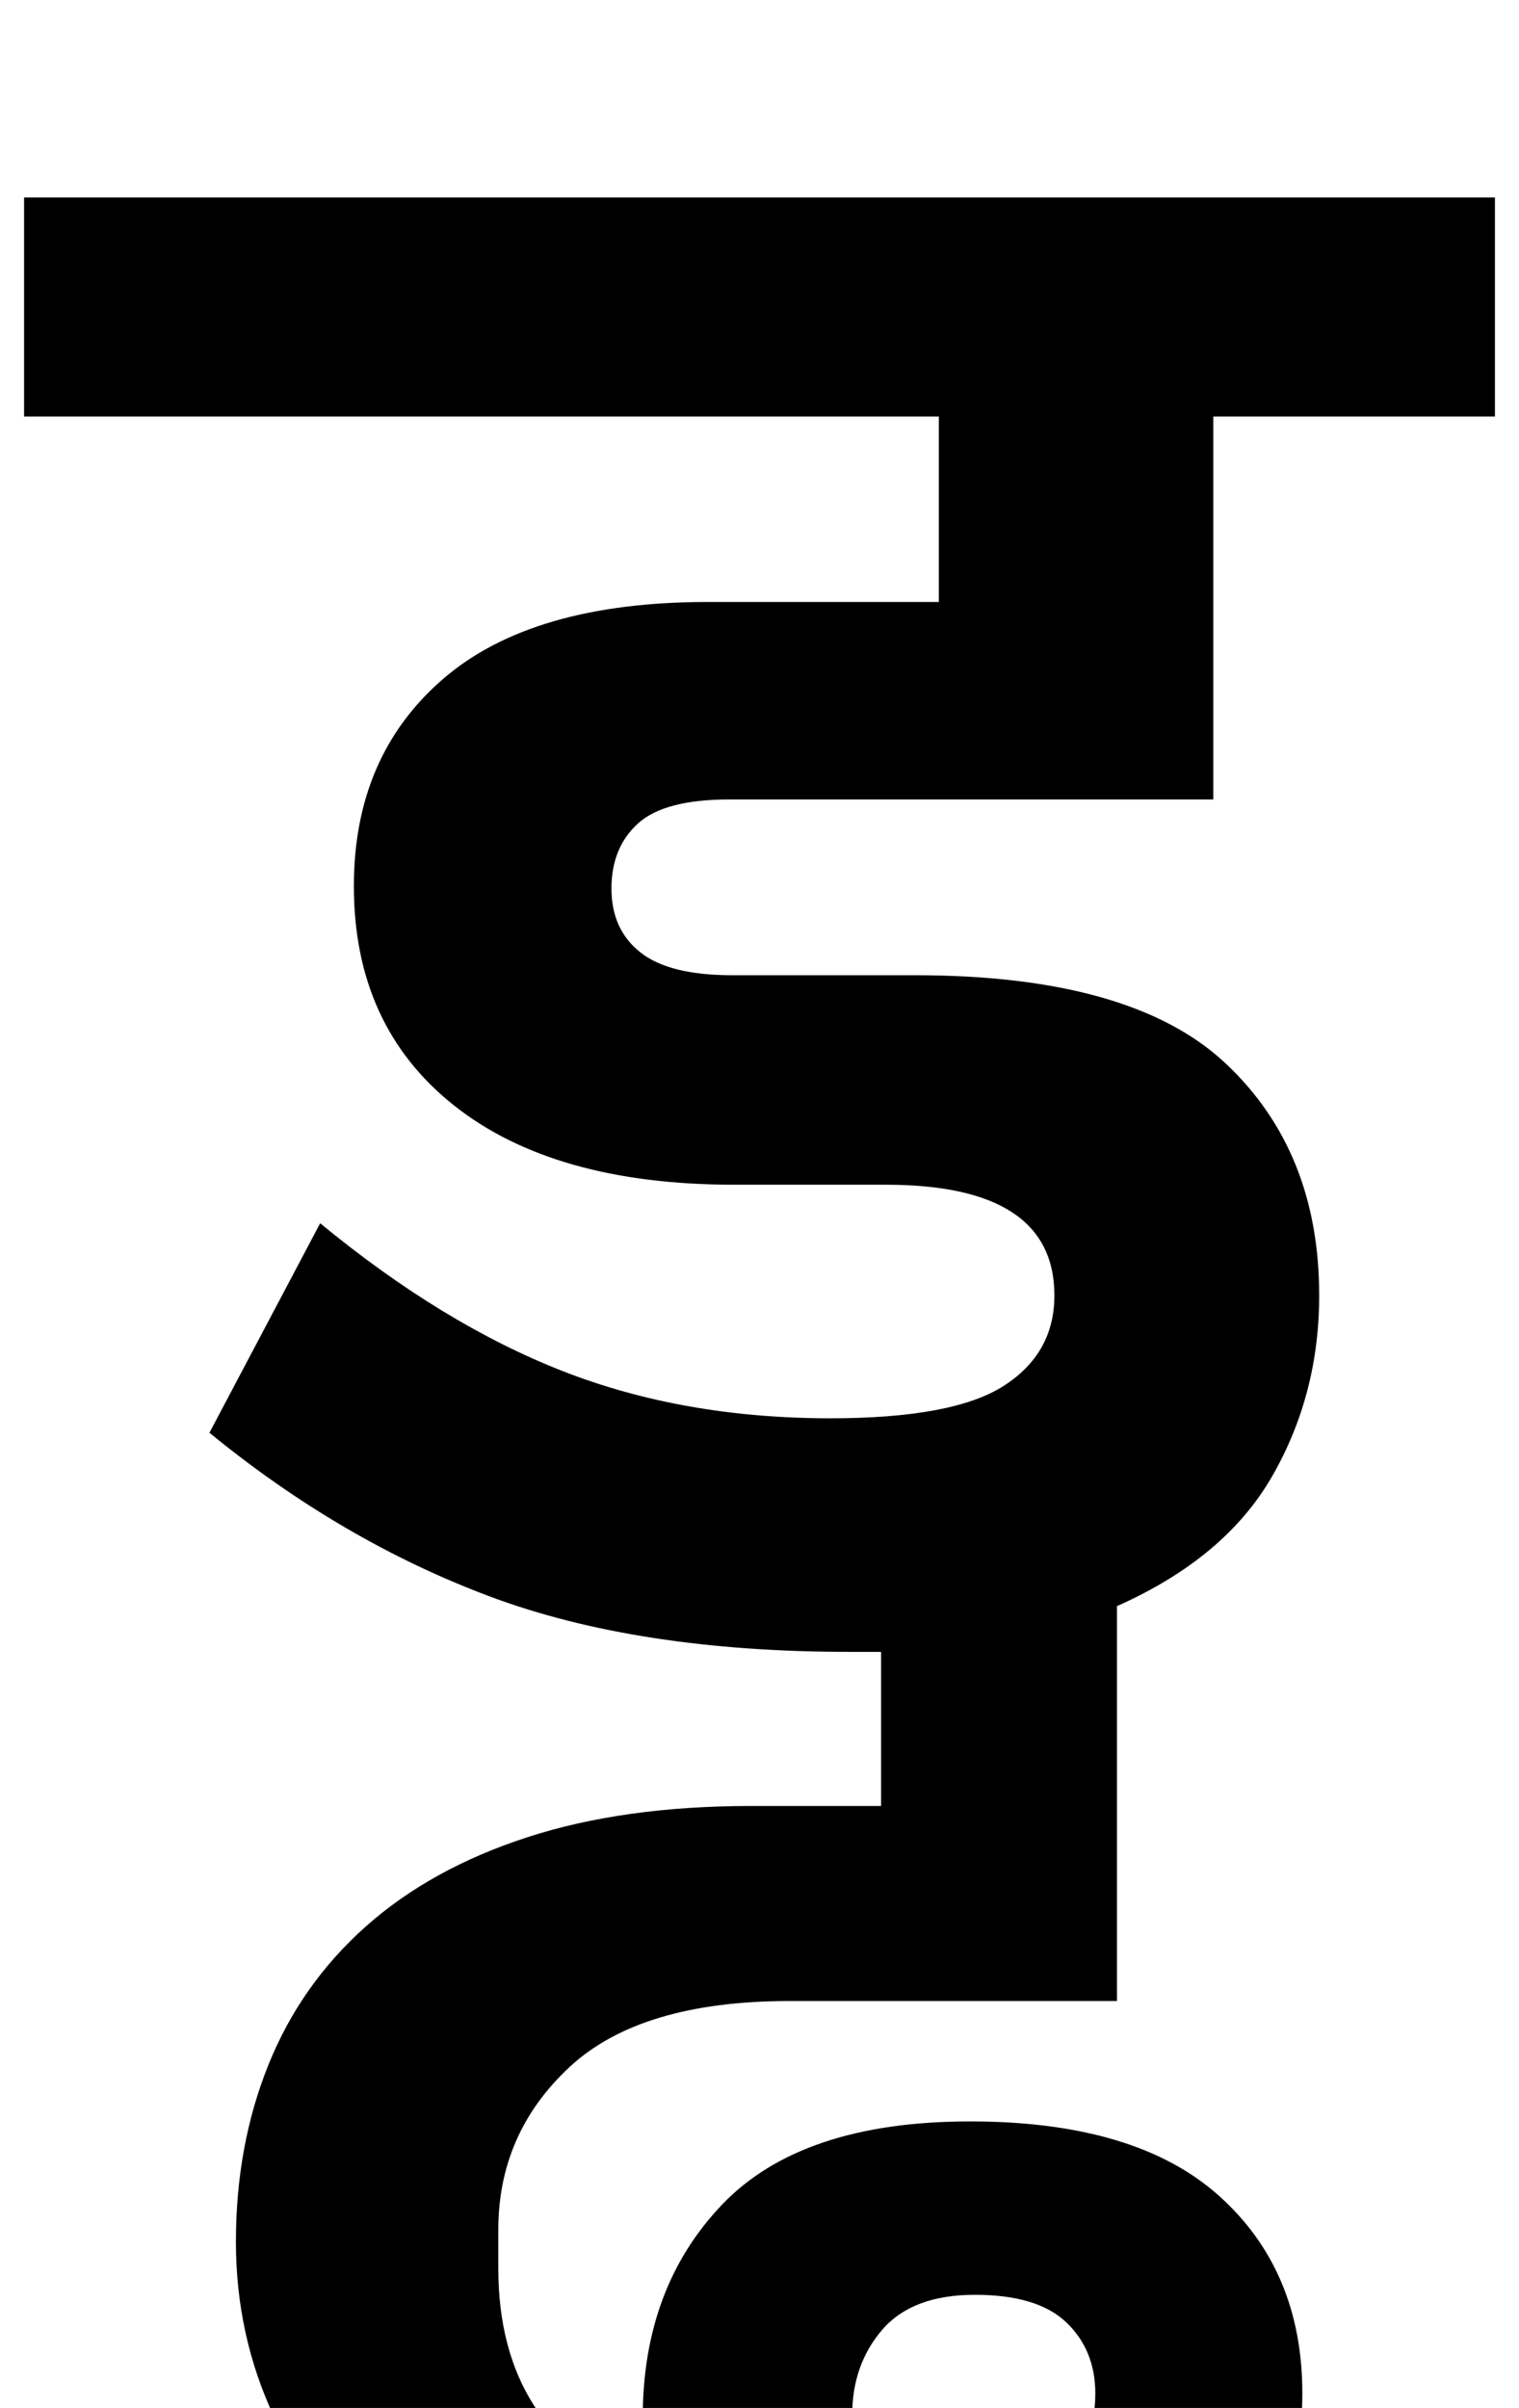
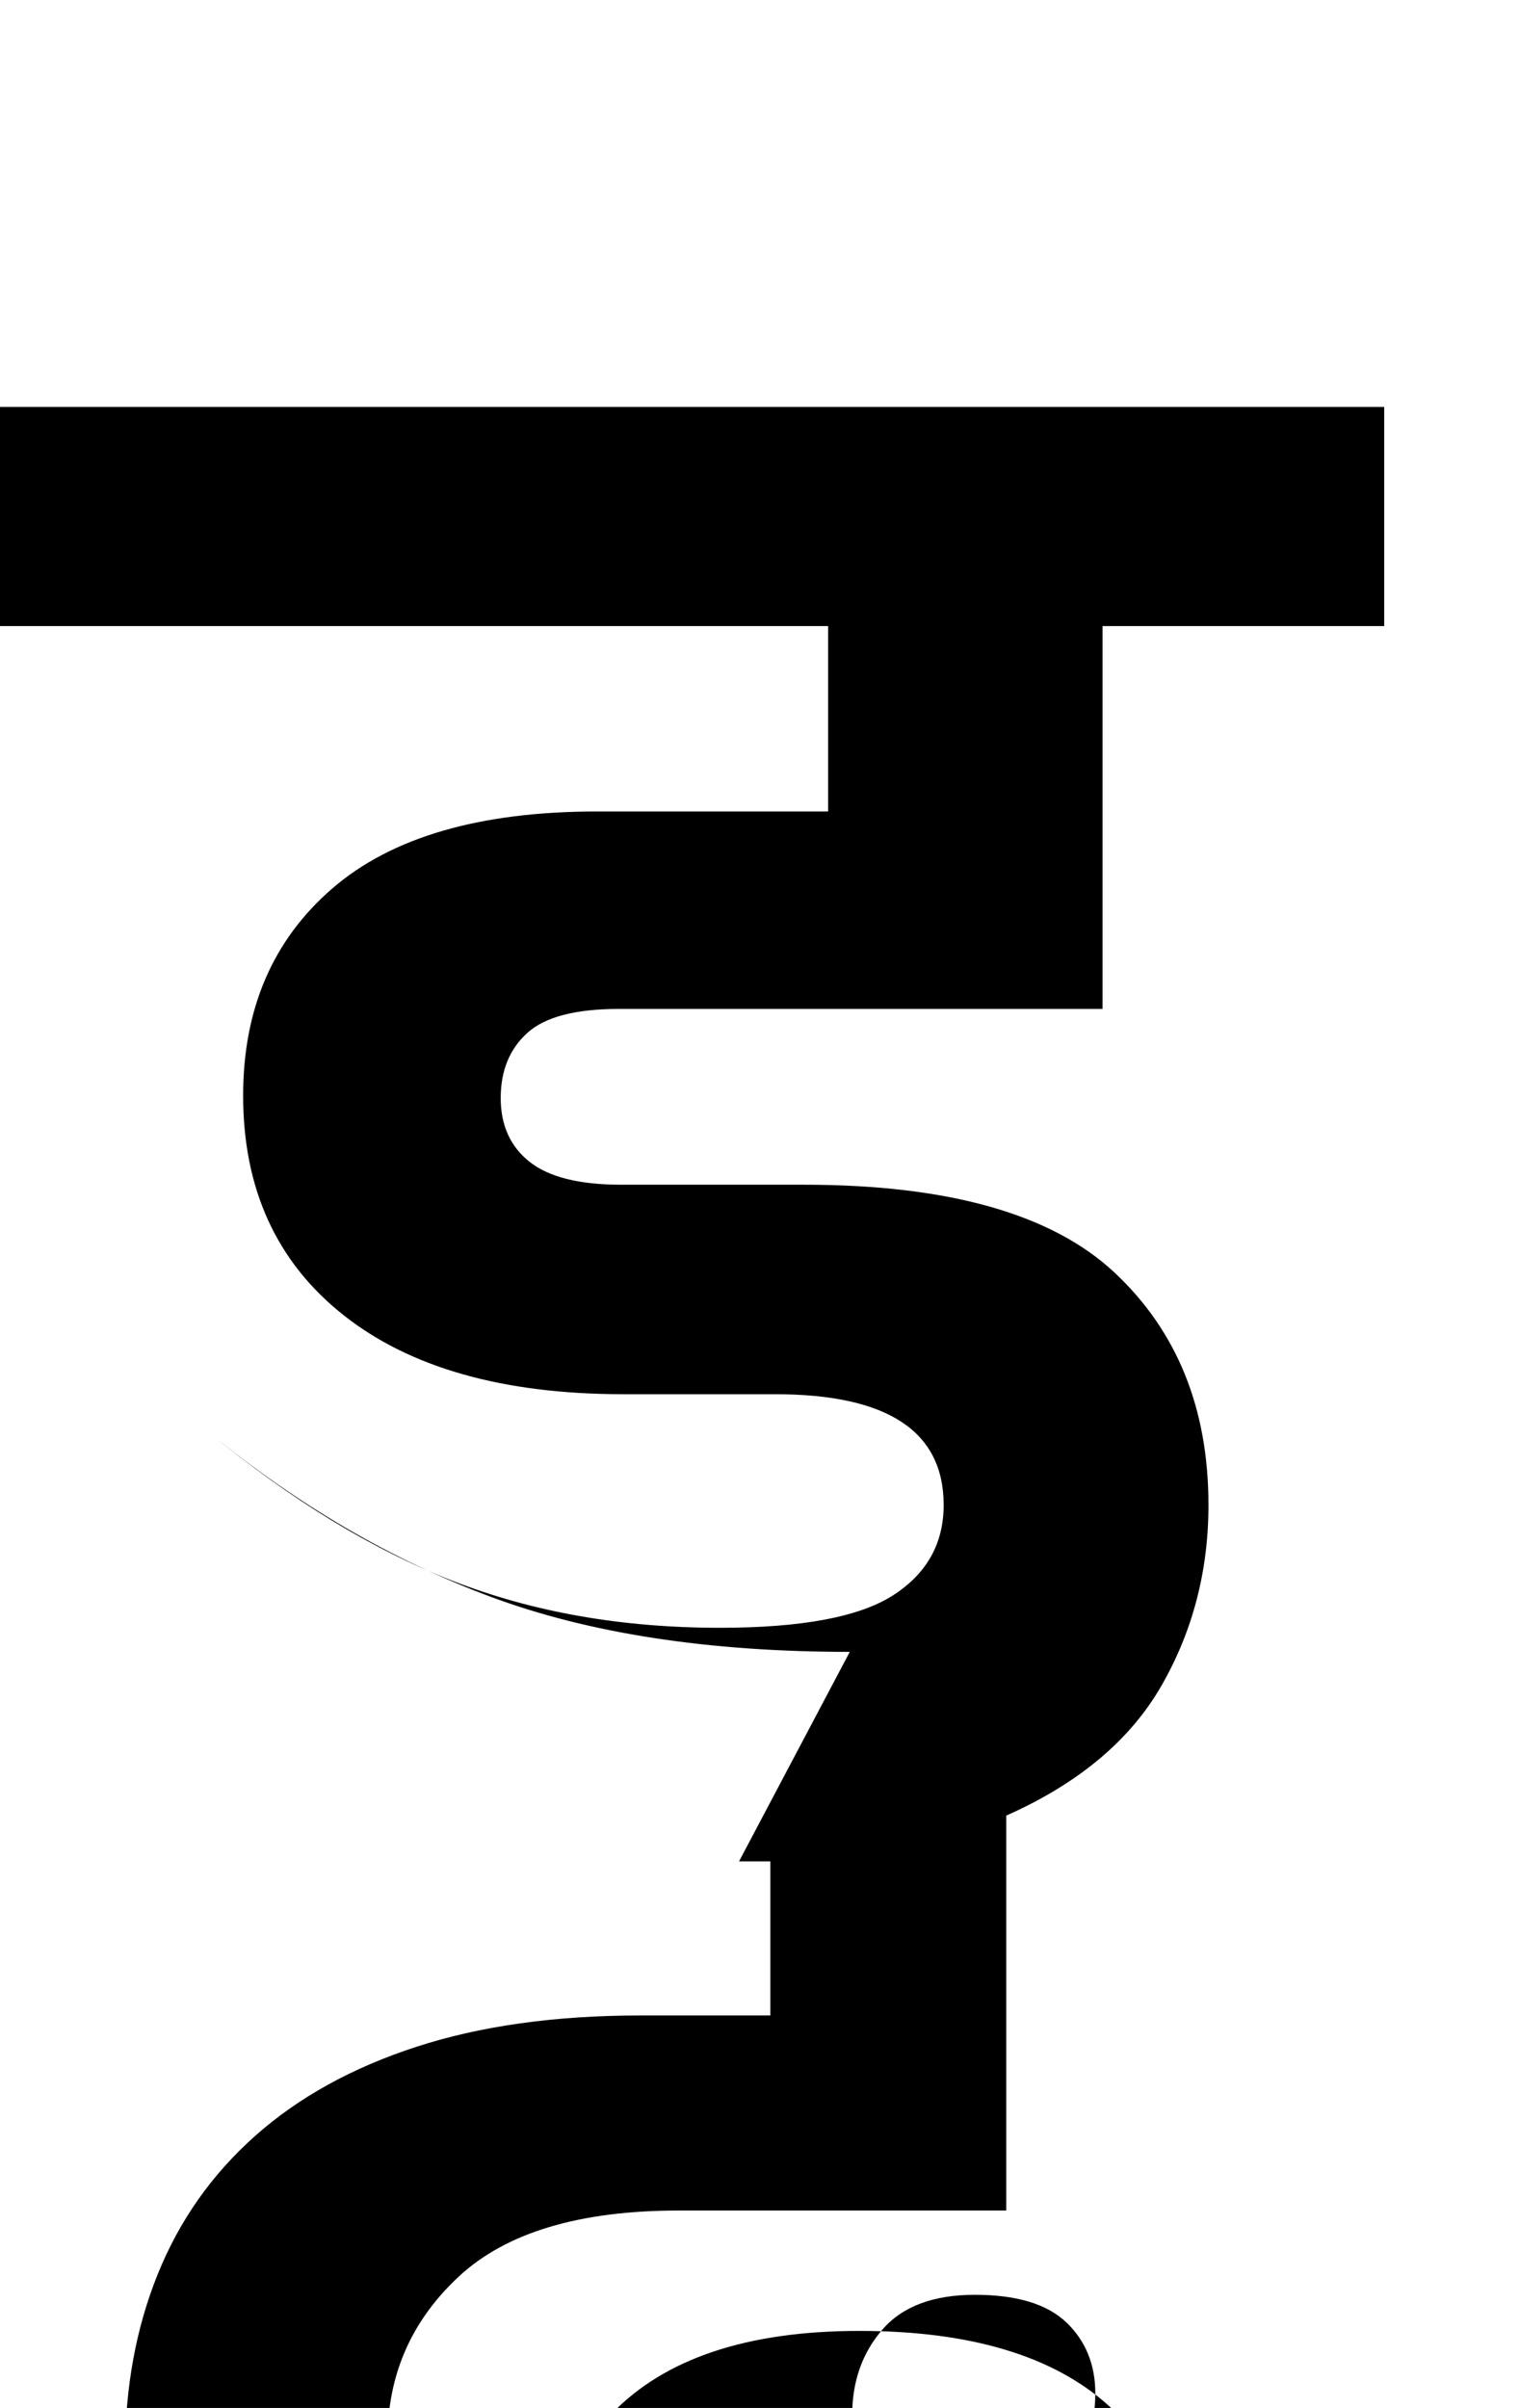
<svg xmlns="http://www.w3.org/2000/svg" version="1.1" viewBox="-30 0 631 1000">
-   <path fill="currentColor" d="M323 686q-88 0 -149.5 -23t-116.5 -68l46 -87q51 42 101 61.5t111 19.5q51 0 72 -13.5t21 -37.5q0 -46 -70 -46h-63q-75 0 -116.5 -33t-41.5 -91q0 -54 37 -86t110 -32h96v-77h-380v-91h611v91h-117v159h-201q-27 0 -38 10t-11 27t12 26.5t38 9.5h76q90 0 129 36.5 t39 96.5q0 41 -19.5 75t-64.5 54v164h-136q-62 0 -91.5 27.5t-29.5 67.5v16q0 68 60 93v-31q0 -54 33 -88.5t103 -34.5q69 0 103.5 31t34.5 82q0 25 -10 47.5t-32 40t-58 28t-88 10.5q-63 0 -111 -15t-80 -41t-48 -60t-16 -73q0 -40 13.5 -73.5t40.5 -57.5t67 -37t93 -13h54 v-64h-13zM353 1047q37 0 54.5 -15t17.5 -38q0 -18 -12 -29.5t-38 -11.5t-38.5 14.5t-12.5 35.5v44h29z" />
+   <path fill="currentColor" d="M323 686q-88 0 -149.5 -23t-116.5 -68q51 42 101 61.5t111 19.5q51 0 72 -13.5t21 -37.5q0 -46 -70 -46h-63q-75 0 -116.5 -33t-41.5 -91q0 -54 37 -86t110 -32h96v-77h-380v-91h611v91h-117v159h-201q-27 0 -38 10t-11 27t12 26.5t38 9.5h76q90 0 129 36.5 t39 96.5q0 41 -19.5 75t-64.5 54v164h-136q-62 0 -91.5 27.5t-29.5 67.5v16q0 68 60 93v-31q0 -54 33 -88.5t103 -34.5q69 0 103.5 31t34.5 82q0 25 -10 47.5t-32 40t-58 28t-88 10.5q-63 0 -111 -15t-80 -41t-48 -60t-16 -73q0 -40 13.5 -73.5t40.5 -57.5t67 -37t93 -13h54 v-64h-13zM353 1047q37 0 54.5 -15t17.5 -38q0 -18 -12 -29.5t-38 -11.5t-38.5 14.5t-12.5 35.5v44h29z" />
</svg>